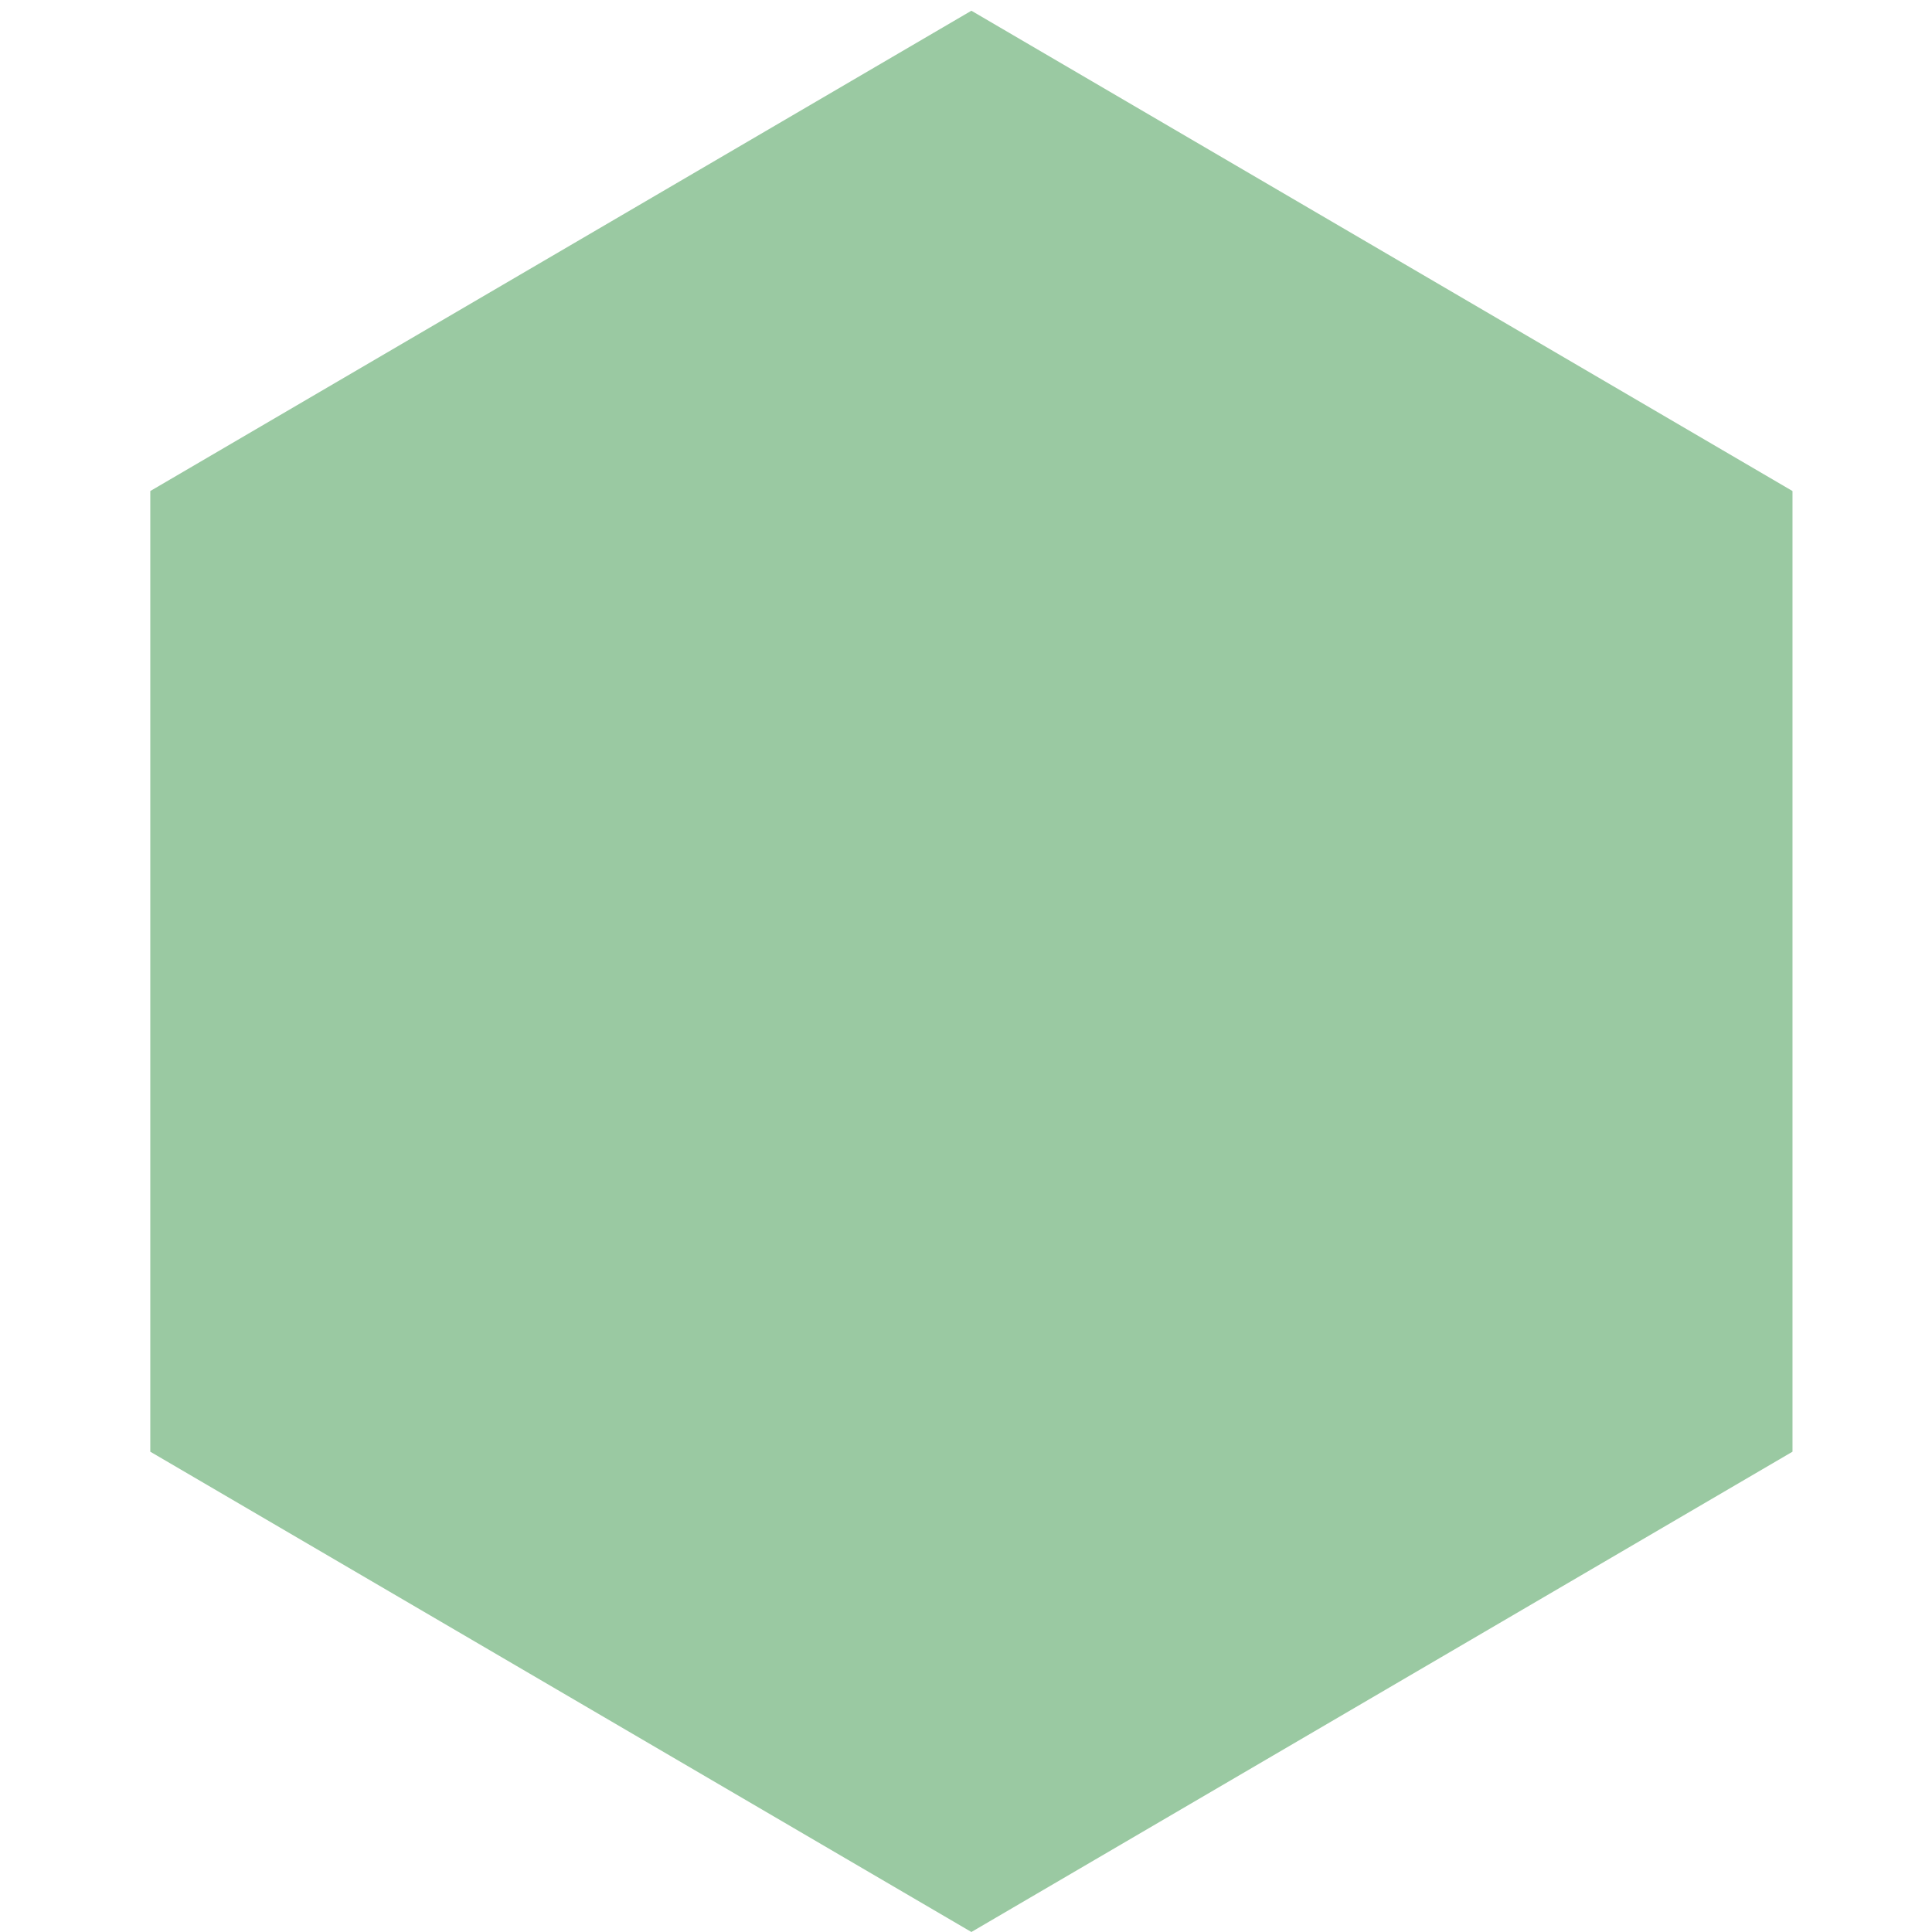
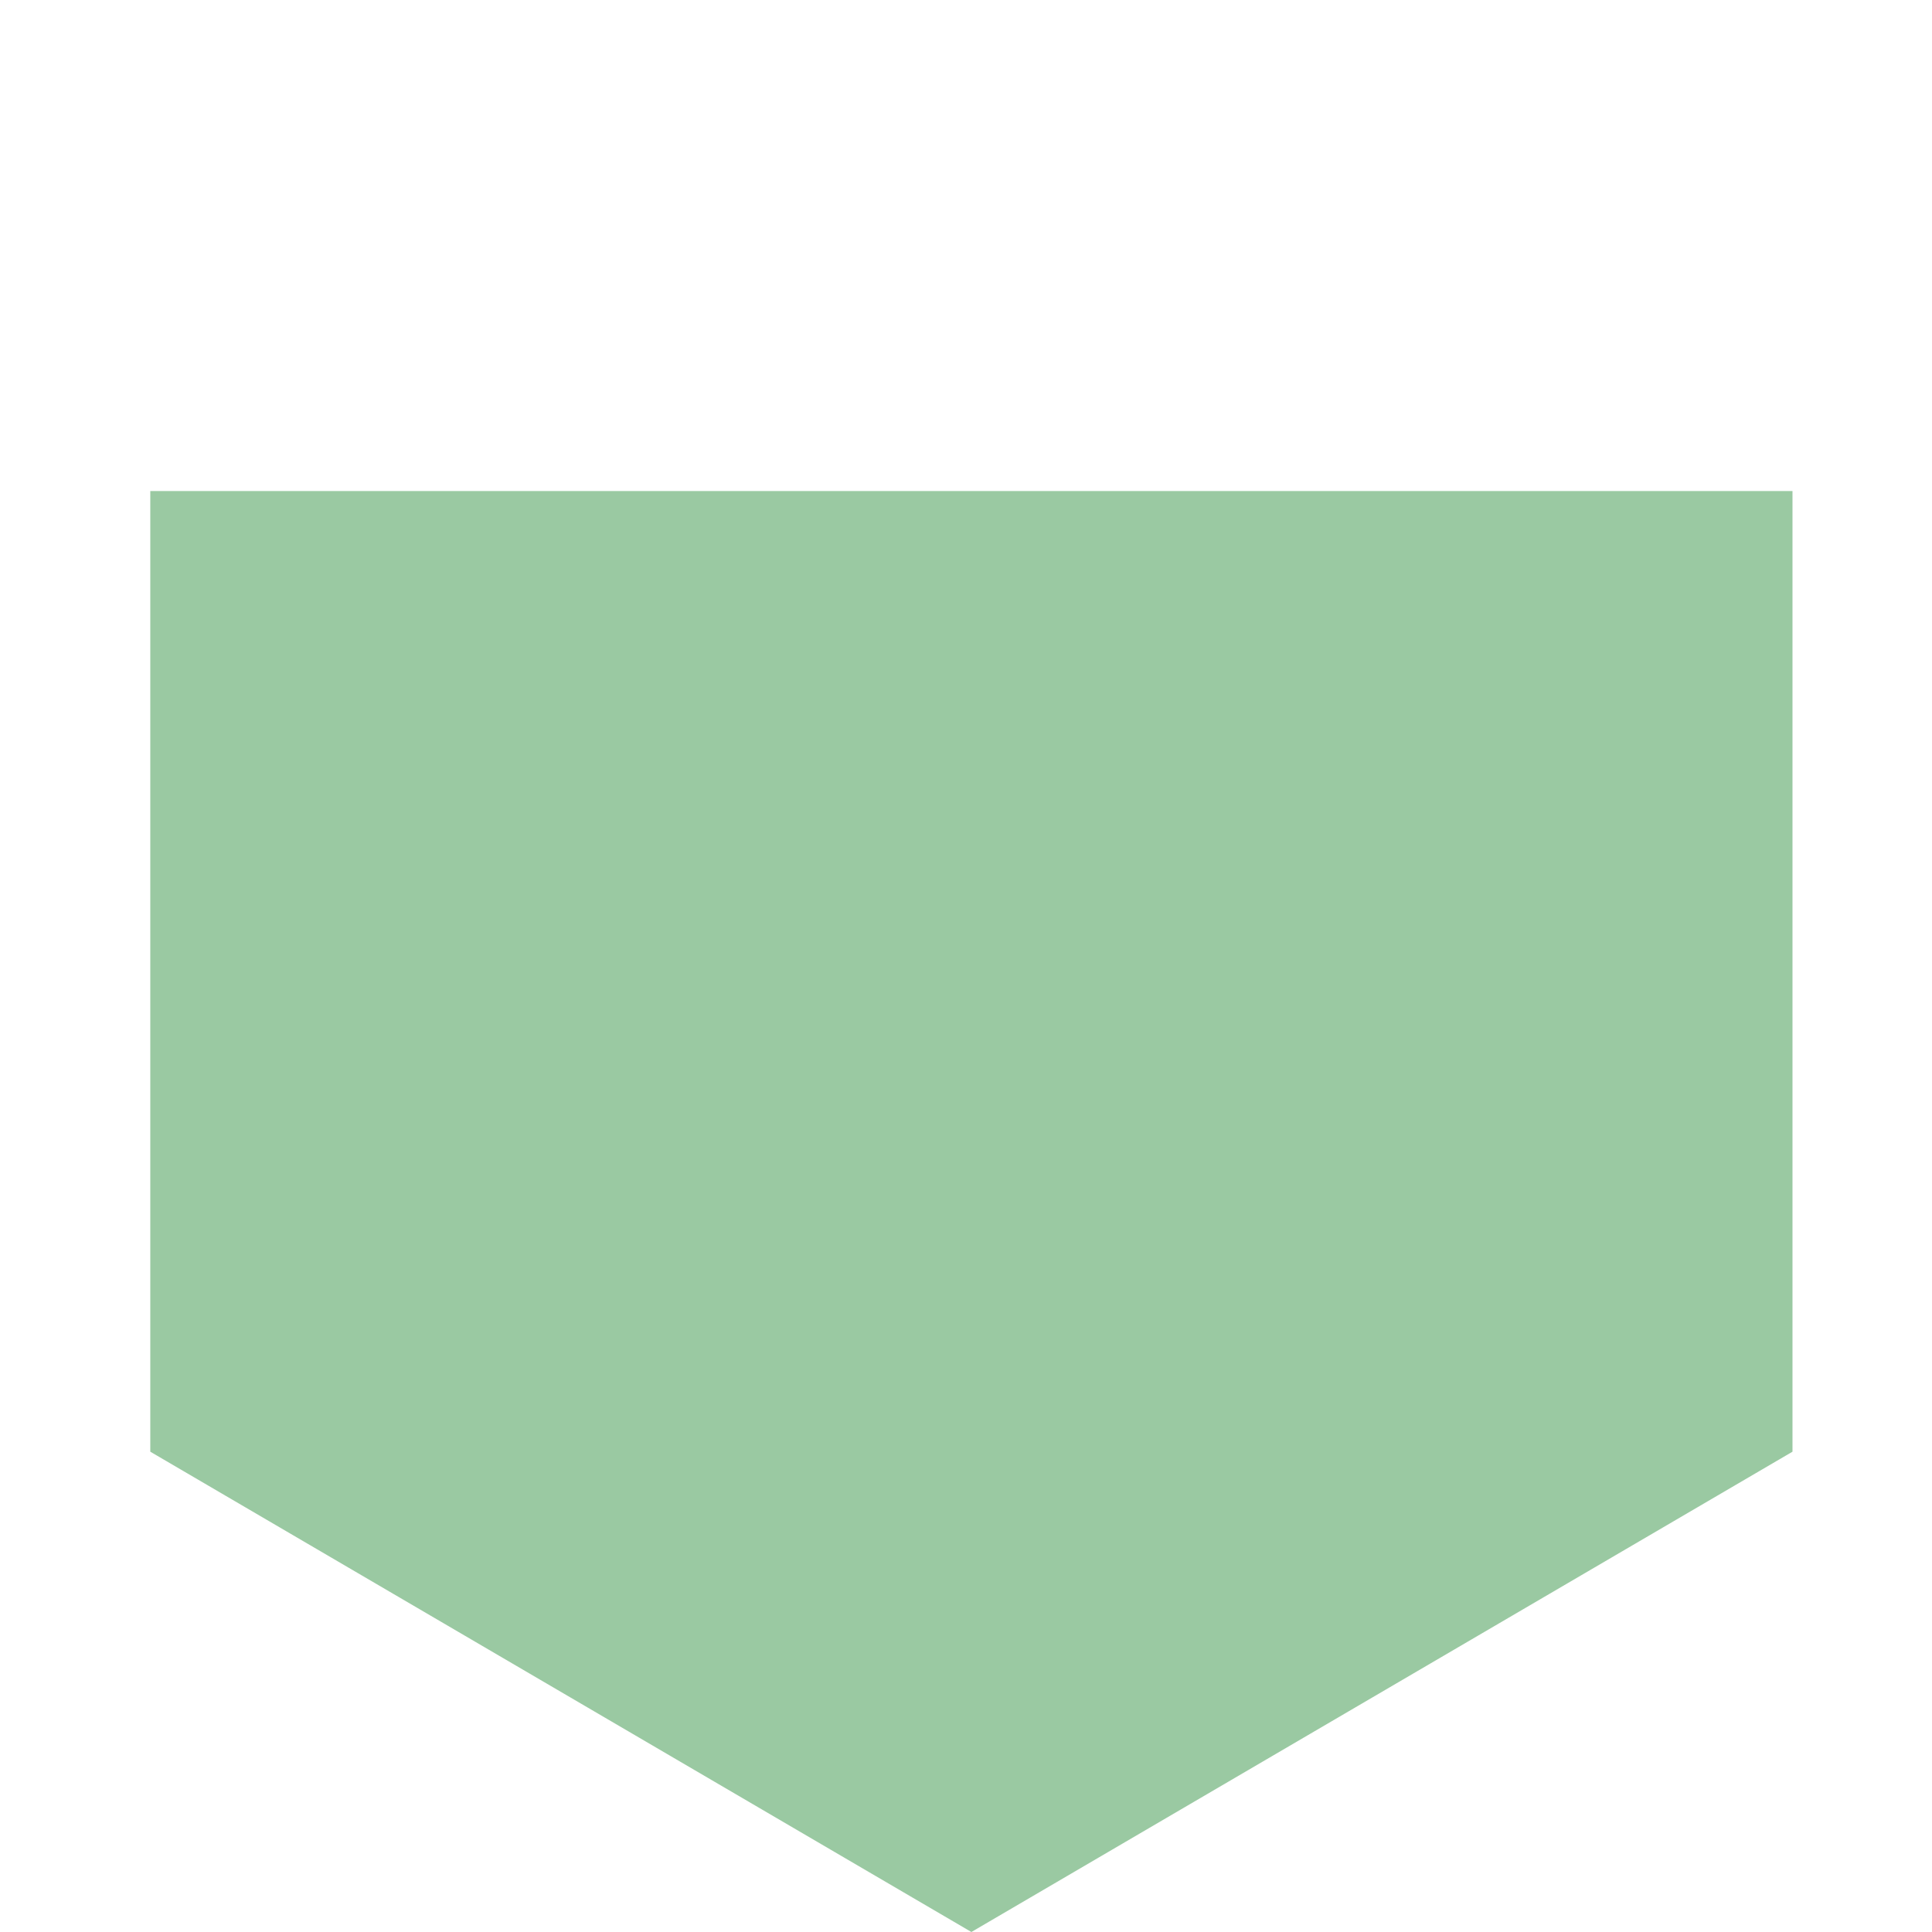
<svg xmlns="http://www.w3.org/2000/svg" width="38" height="38" viewBox="0 0 38 38" fill="none">
-   <path d="M2.956 28.553V9.658L19.106 0.211L35.256 9.658V28.553L19.106 38L2.956 28.553Z" fill="#9AC9A2" />
+   <path d="M2.956 28.553V9.658L35.256 9.658V28.553L19.106 38L2.956 28.553Z" fill="#9AC9A2" />
</svg>